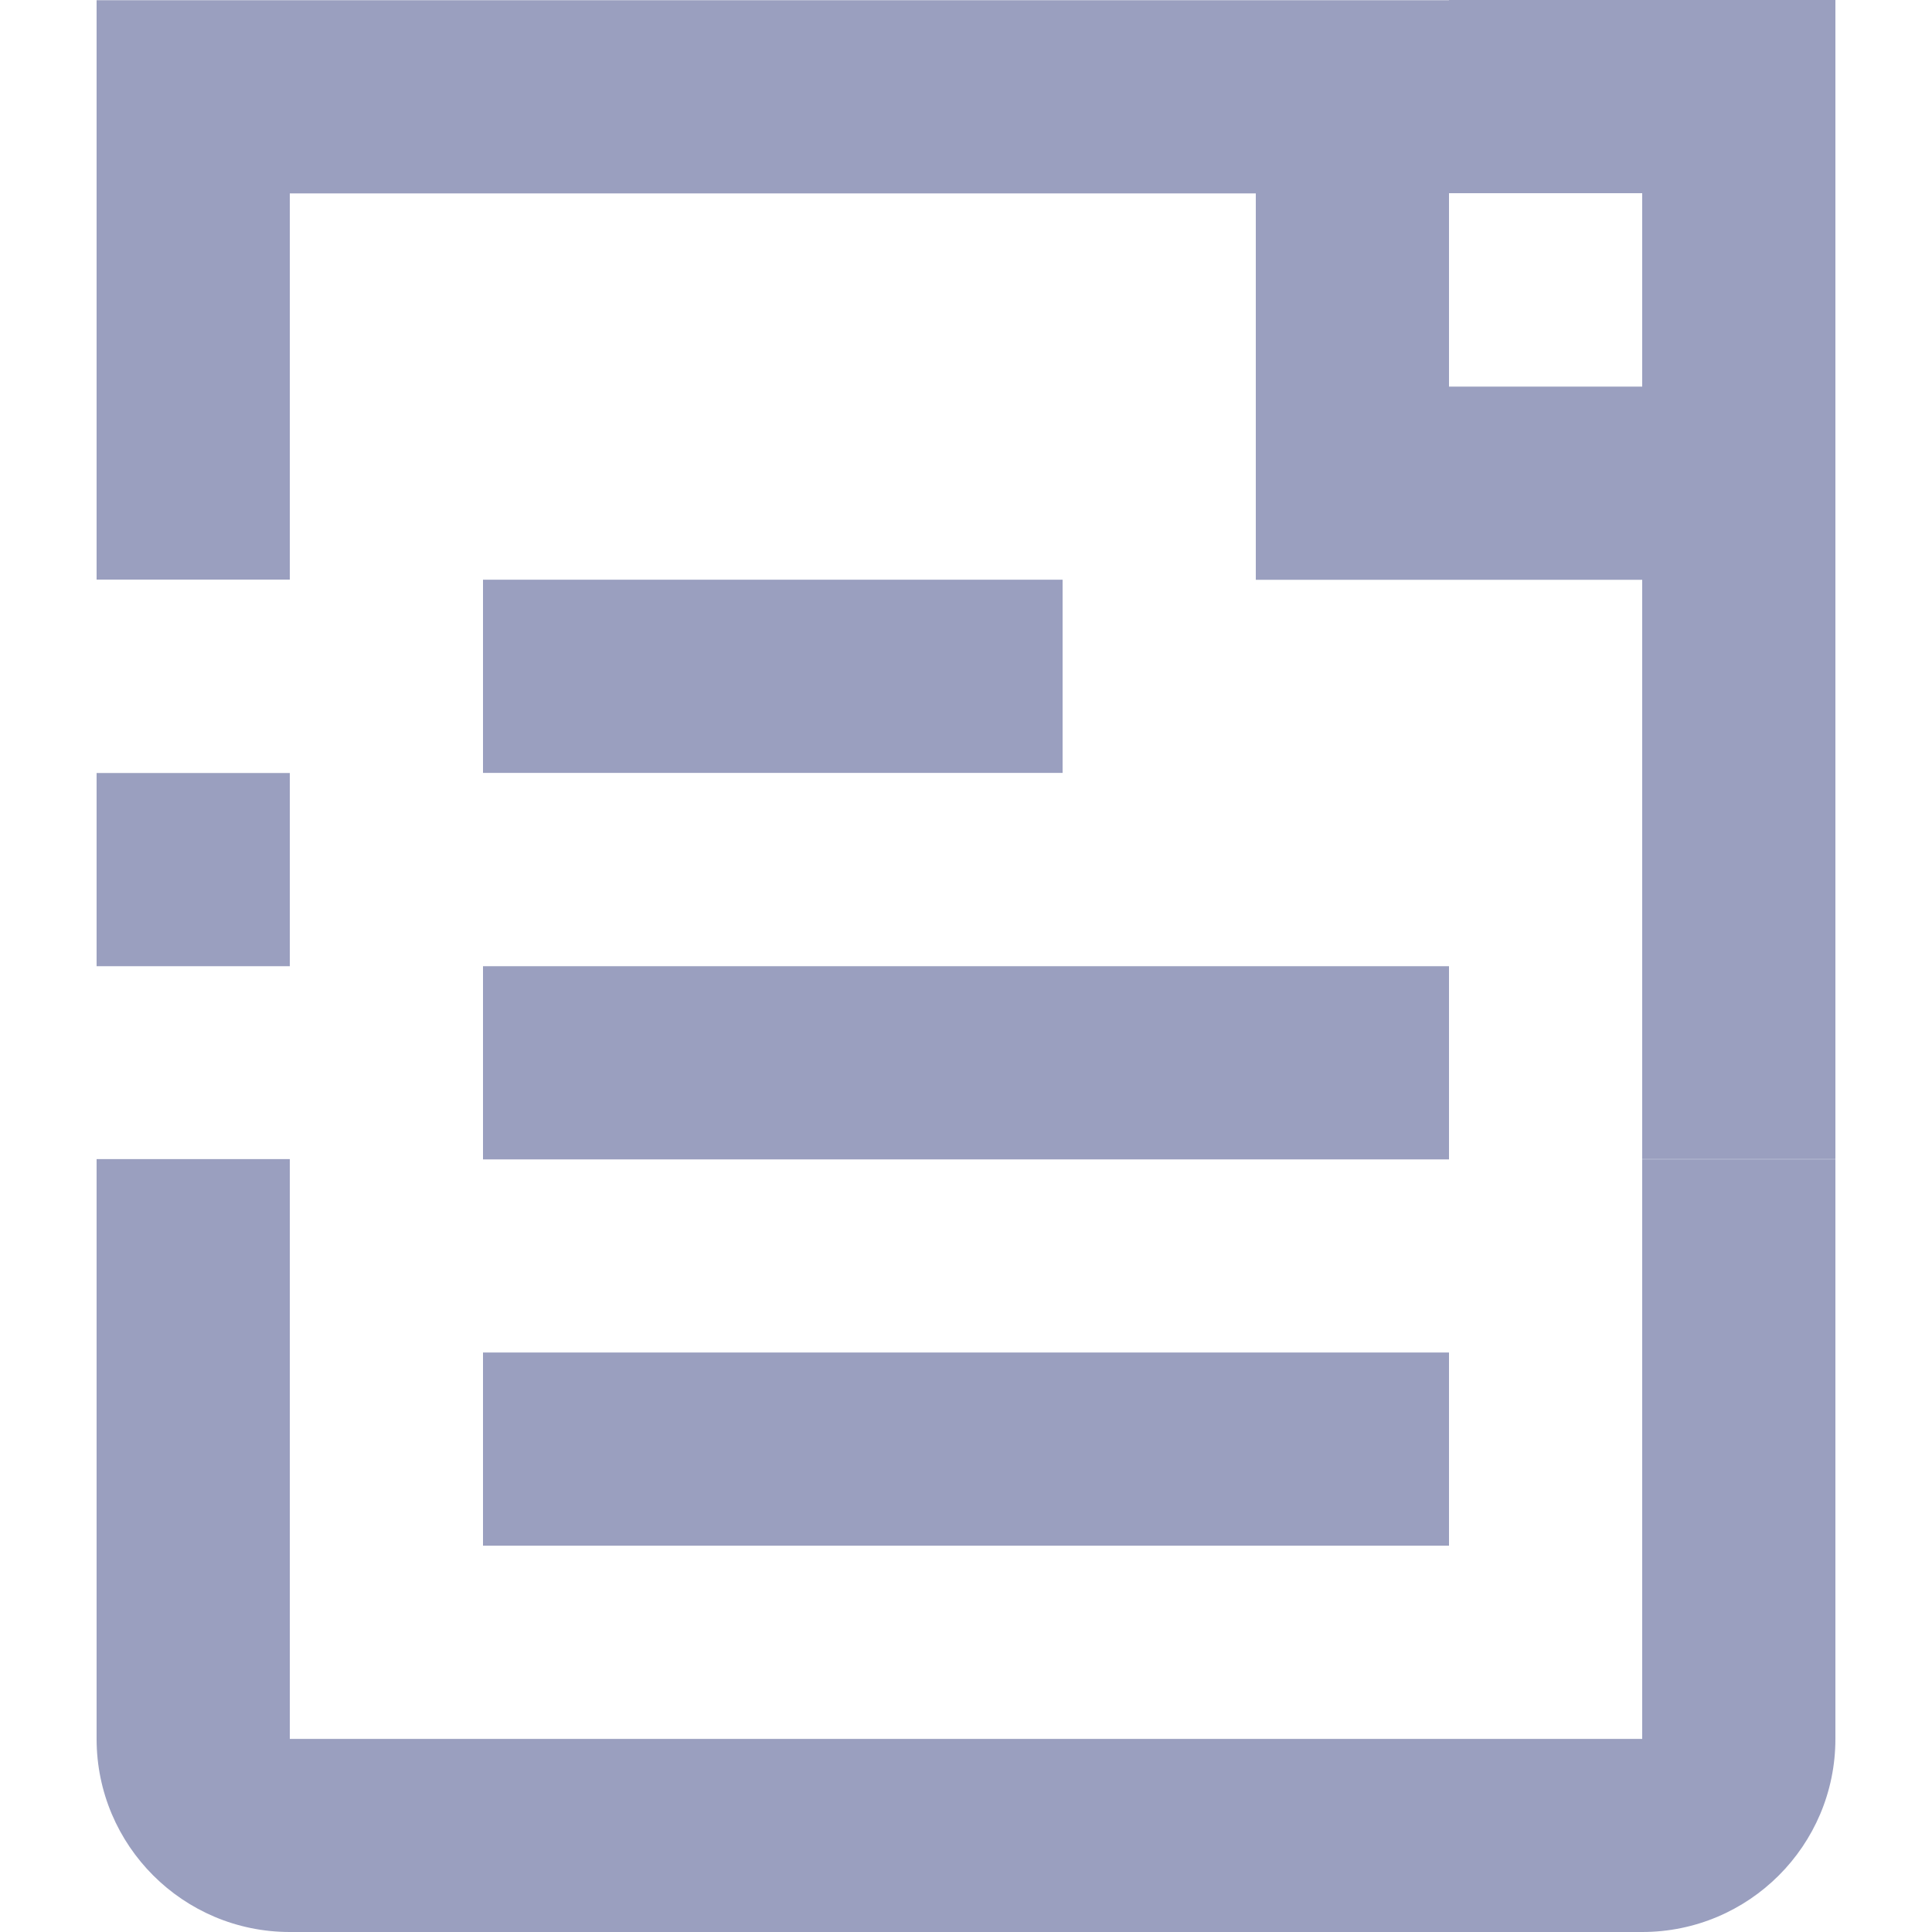
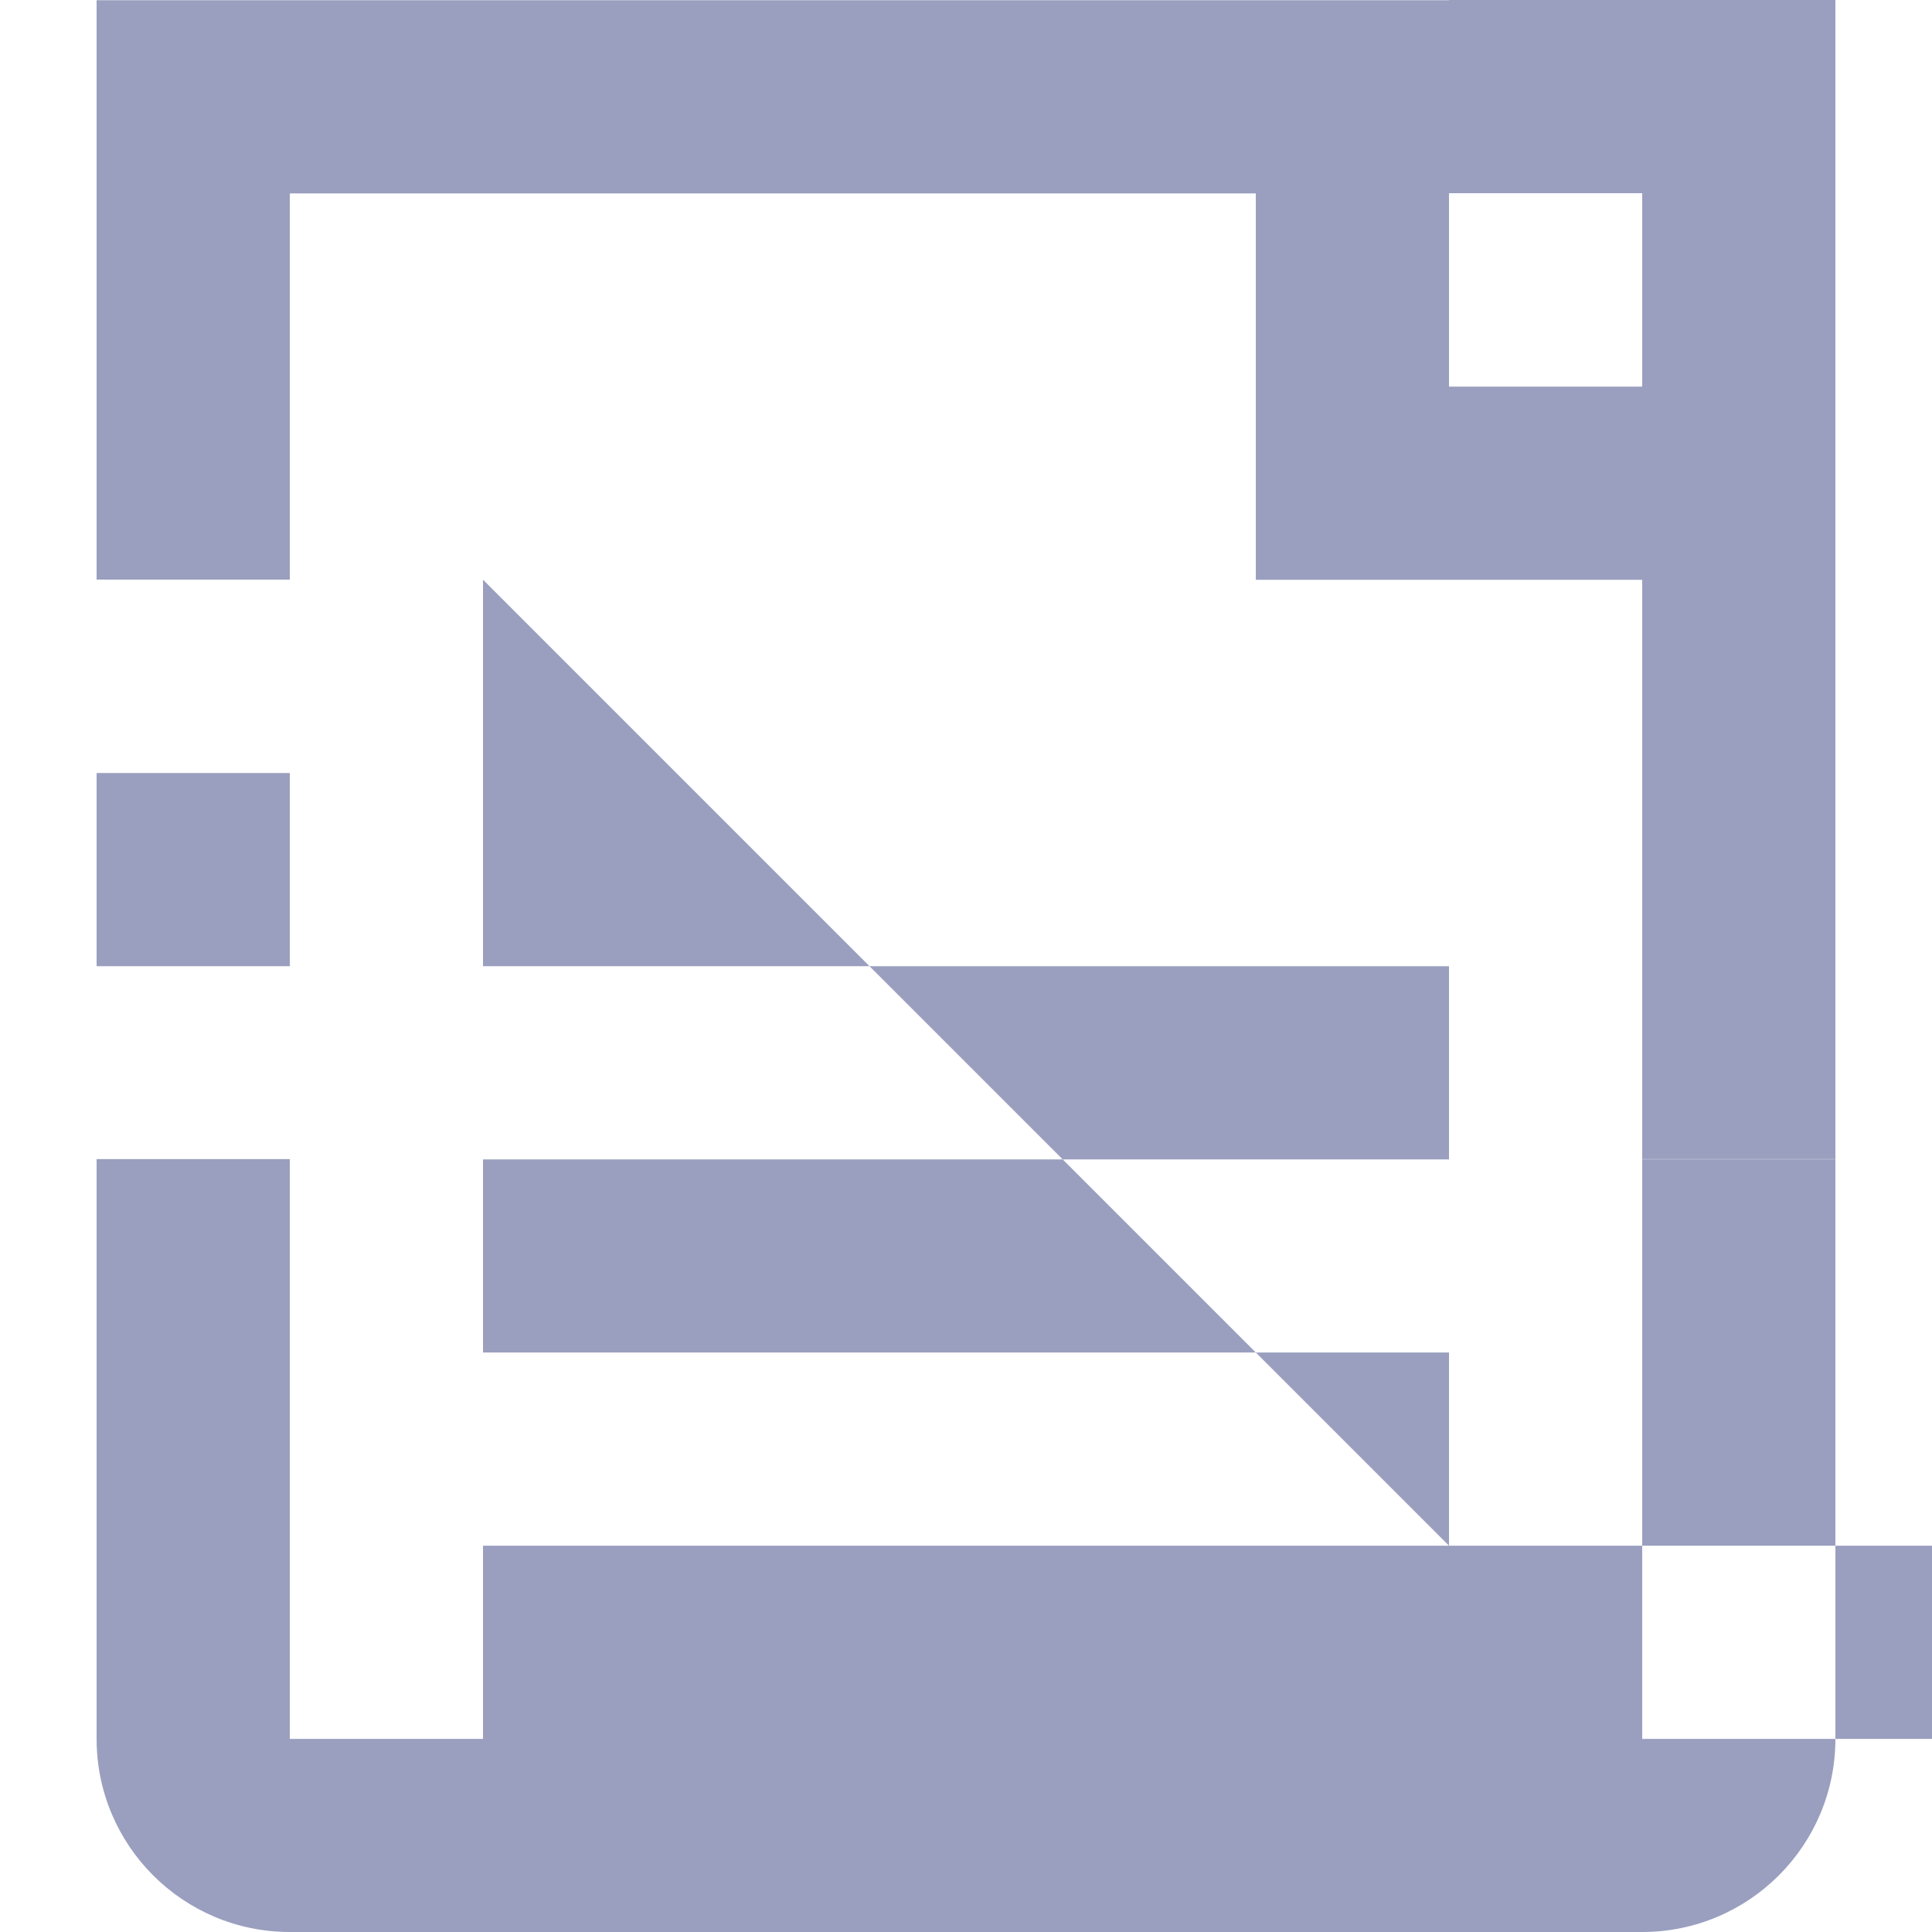
<svg xmlns="http://www.w3.org/2000/svg" version="1.1" id="Topics_Started_-_Paper_Icon" x="0px" y="0px" width="20px" height="20px" viewBox="0 0 20 20" enable-background="new 0 0 20 20" xml:space="preserve">
-   <path fill-rule="evenodd" clip-rule="evenodd" fill="#9A9FBF" d="M17,11.999V6.002l0,0h-4v-4H3V6H1V3.002v-3h2h12v4h2V2h-2V0h2h2v2  v9.999H17z M3,10.002H1v-2h2V10.002z M15,16.001H5v-2h10V16.001z M5,6.001h6v2H5V6.001z M15,12.002H5v-2h10V12.002z M3,18.001h14v-6  h2v6C19,19.105,18.104,20,17,20H3c-1.104,0-2-0.895-2-1.999v-6.002h2V18.001z" />
+   <path fill-rule="evenodd" clip-rule="evenodd" fill="#9A9FBF" d="M17,11.999V6.002l0,0h-4v-4H3V6H1V3.002v-3h2h12v4h2V2h-2V0h2h2v2  v9.999H17z M3,10.002H1v-2h2V10.002z M15,16.001H5v-2h10V16.001z h6v2H5V6.001z M15,12.002H5v-2h10V12.002z M3,18.001h14v-6  h2v6C19,19.105,18.104,20,17,20H3c-1.104,0-2-0.895-2-1.999v-6.002h2V18.001z" />
</svg>